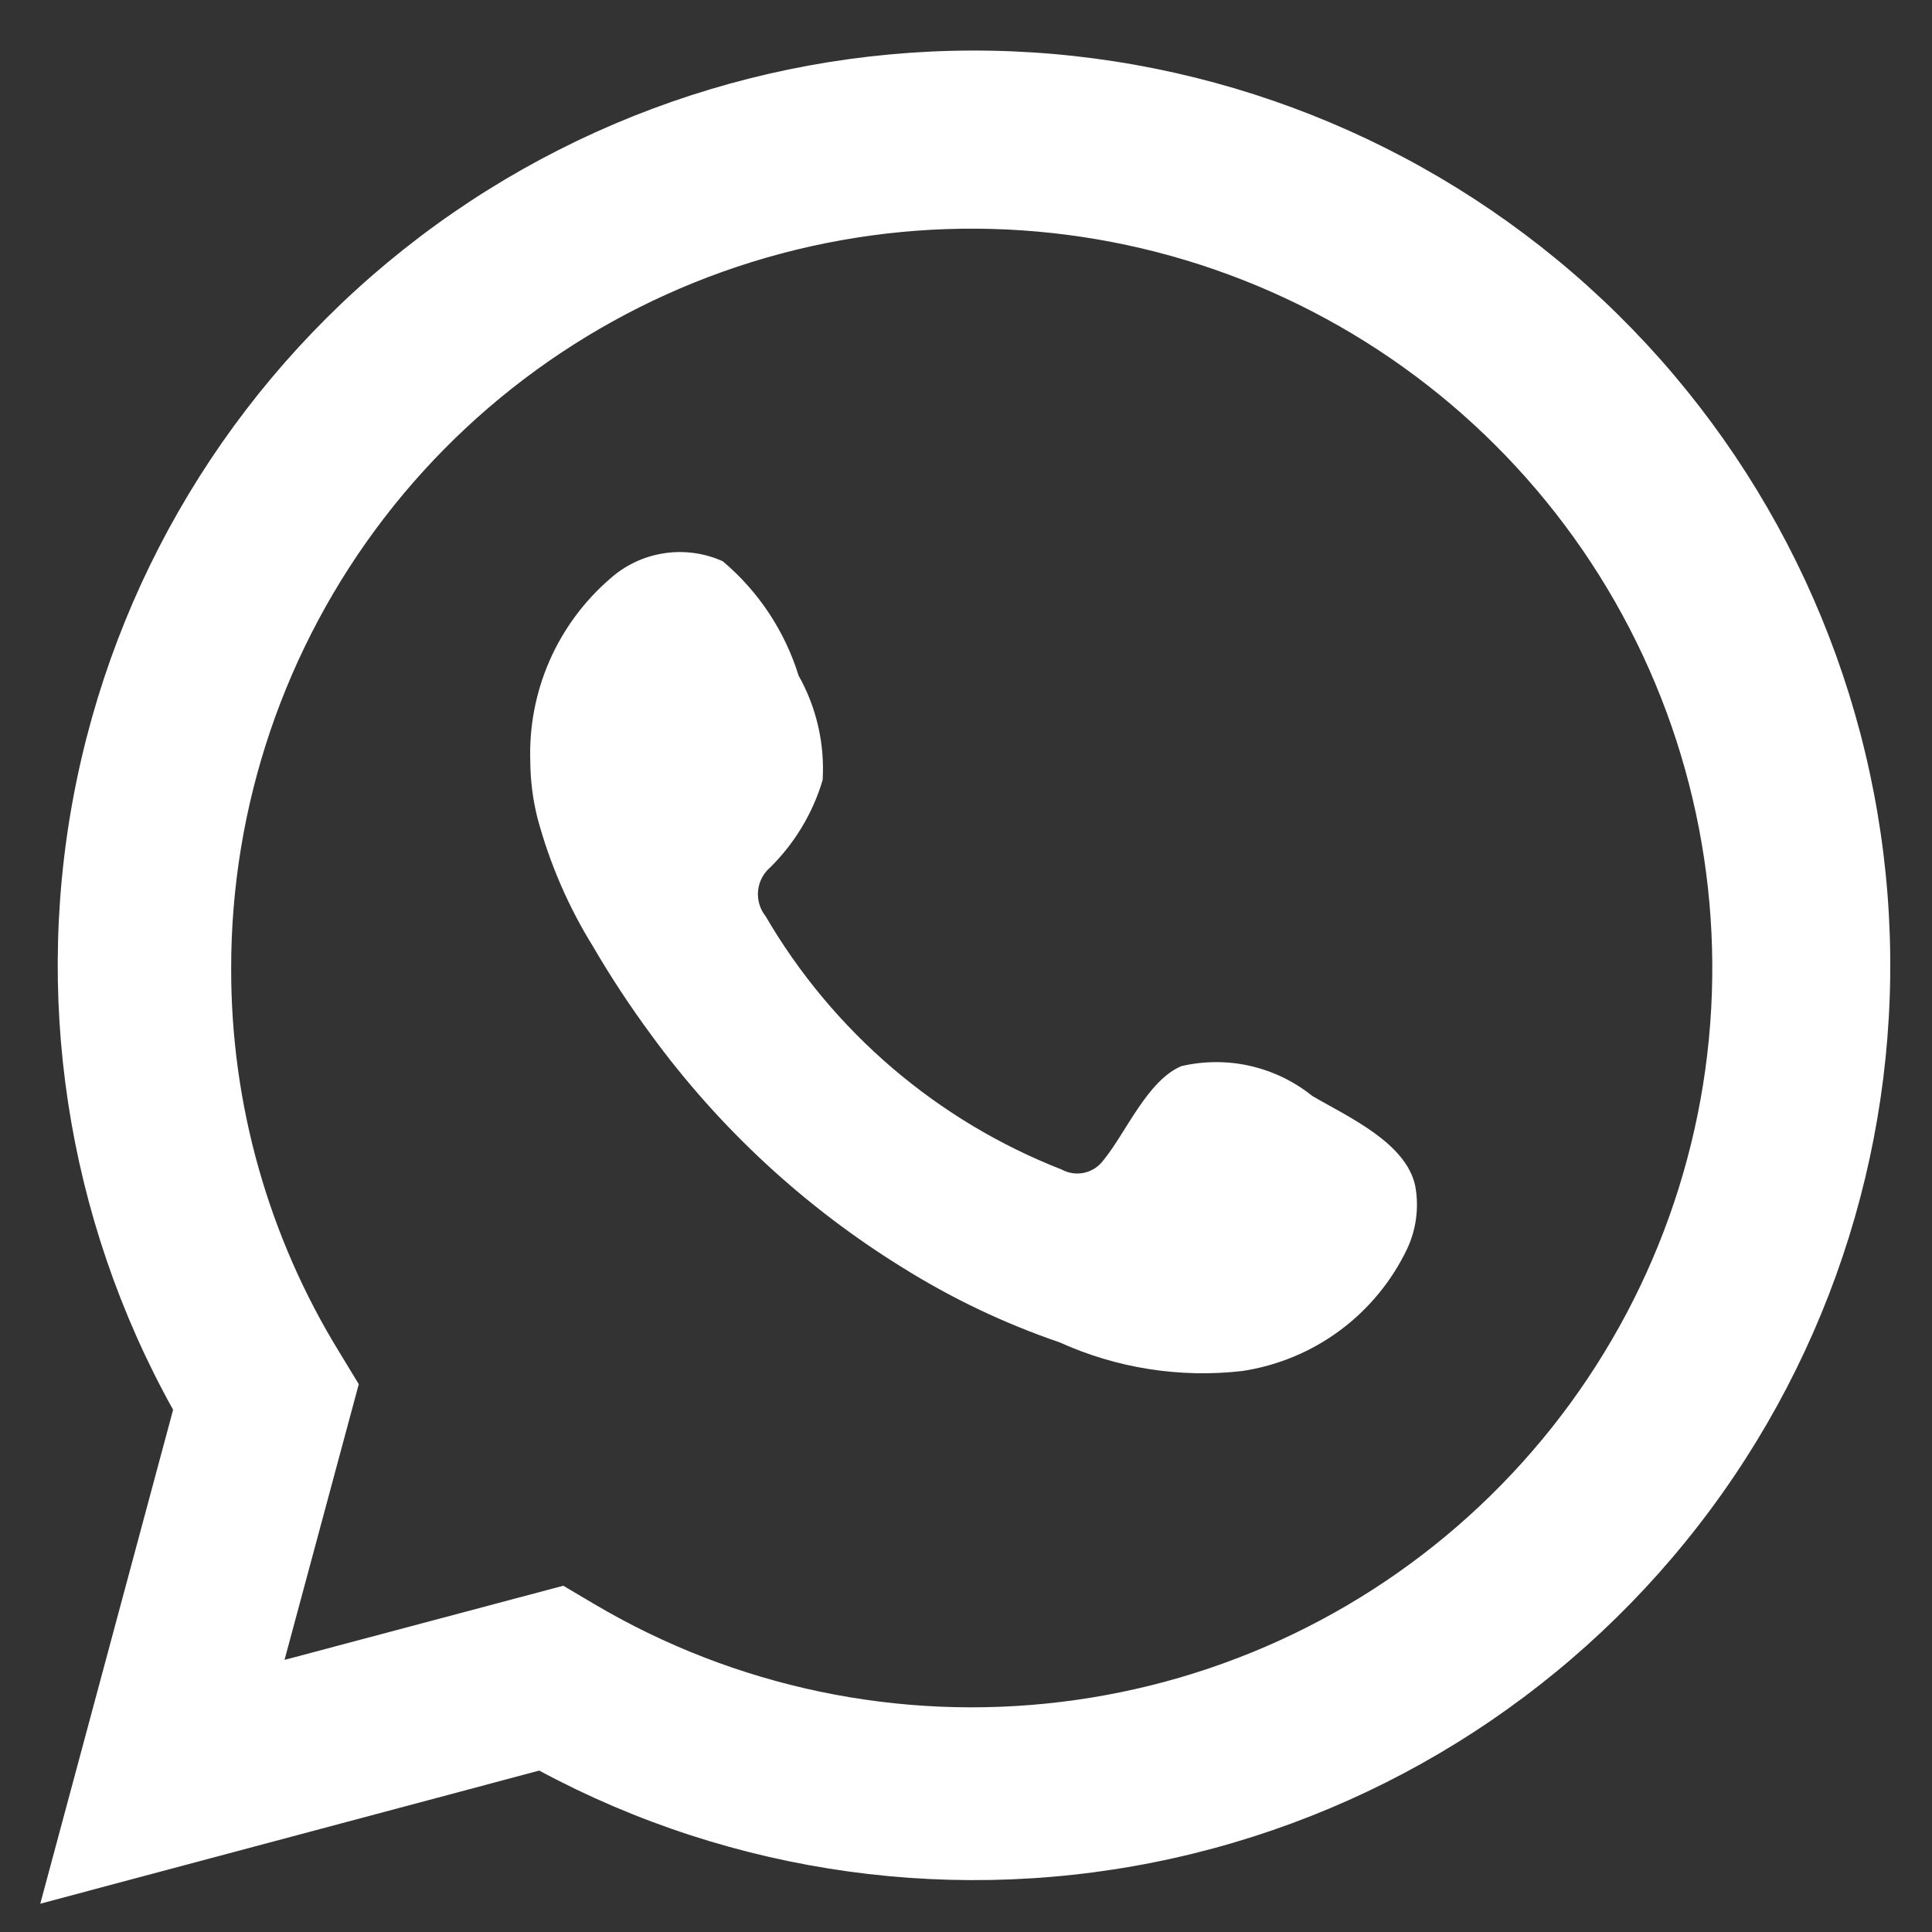
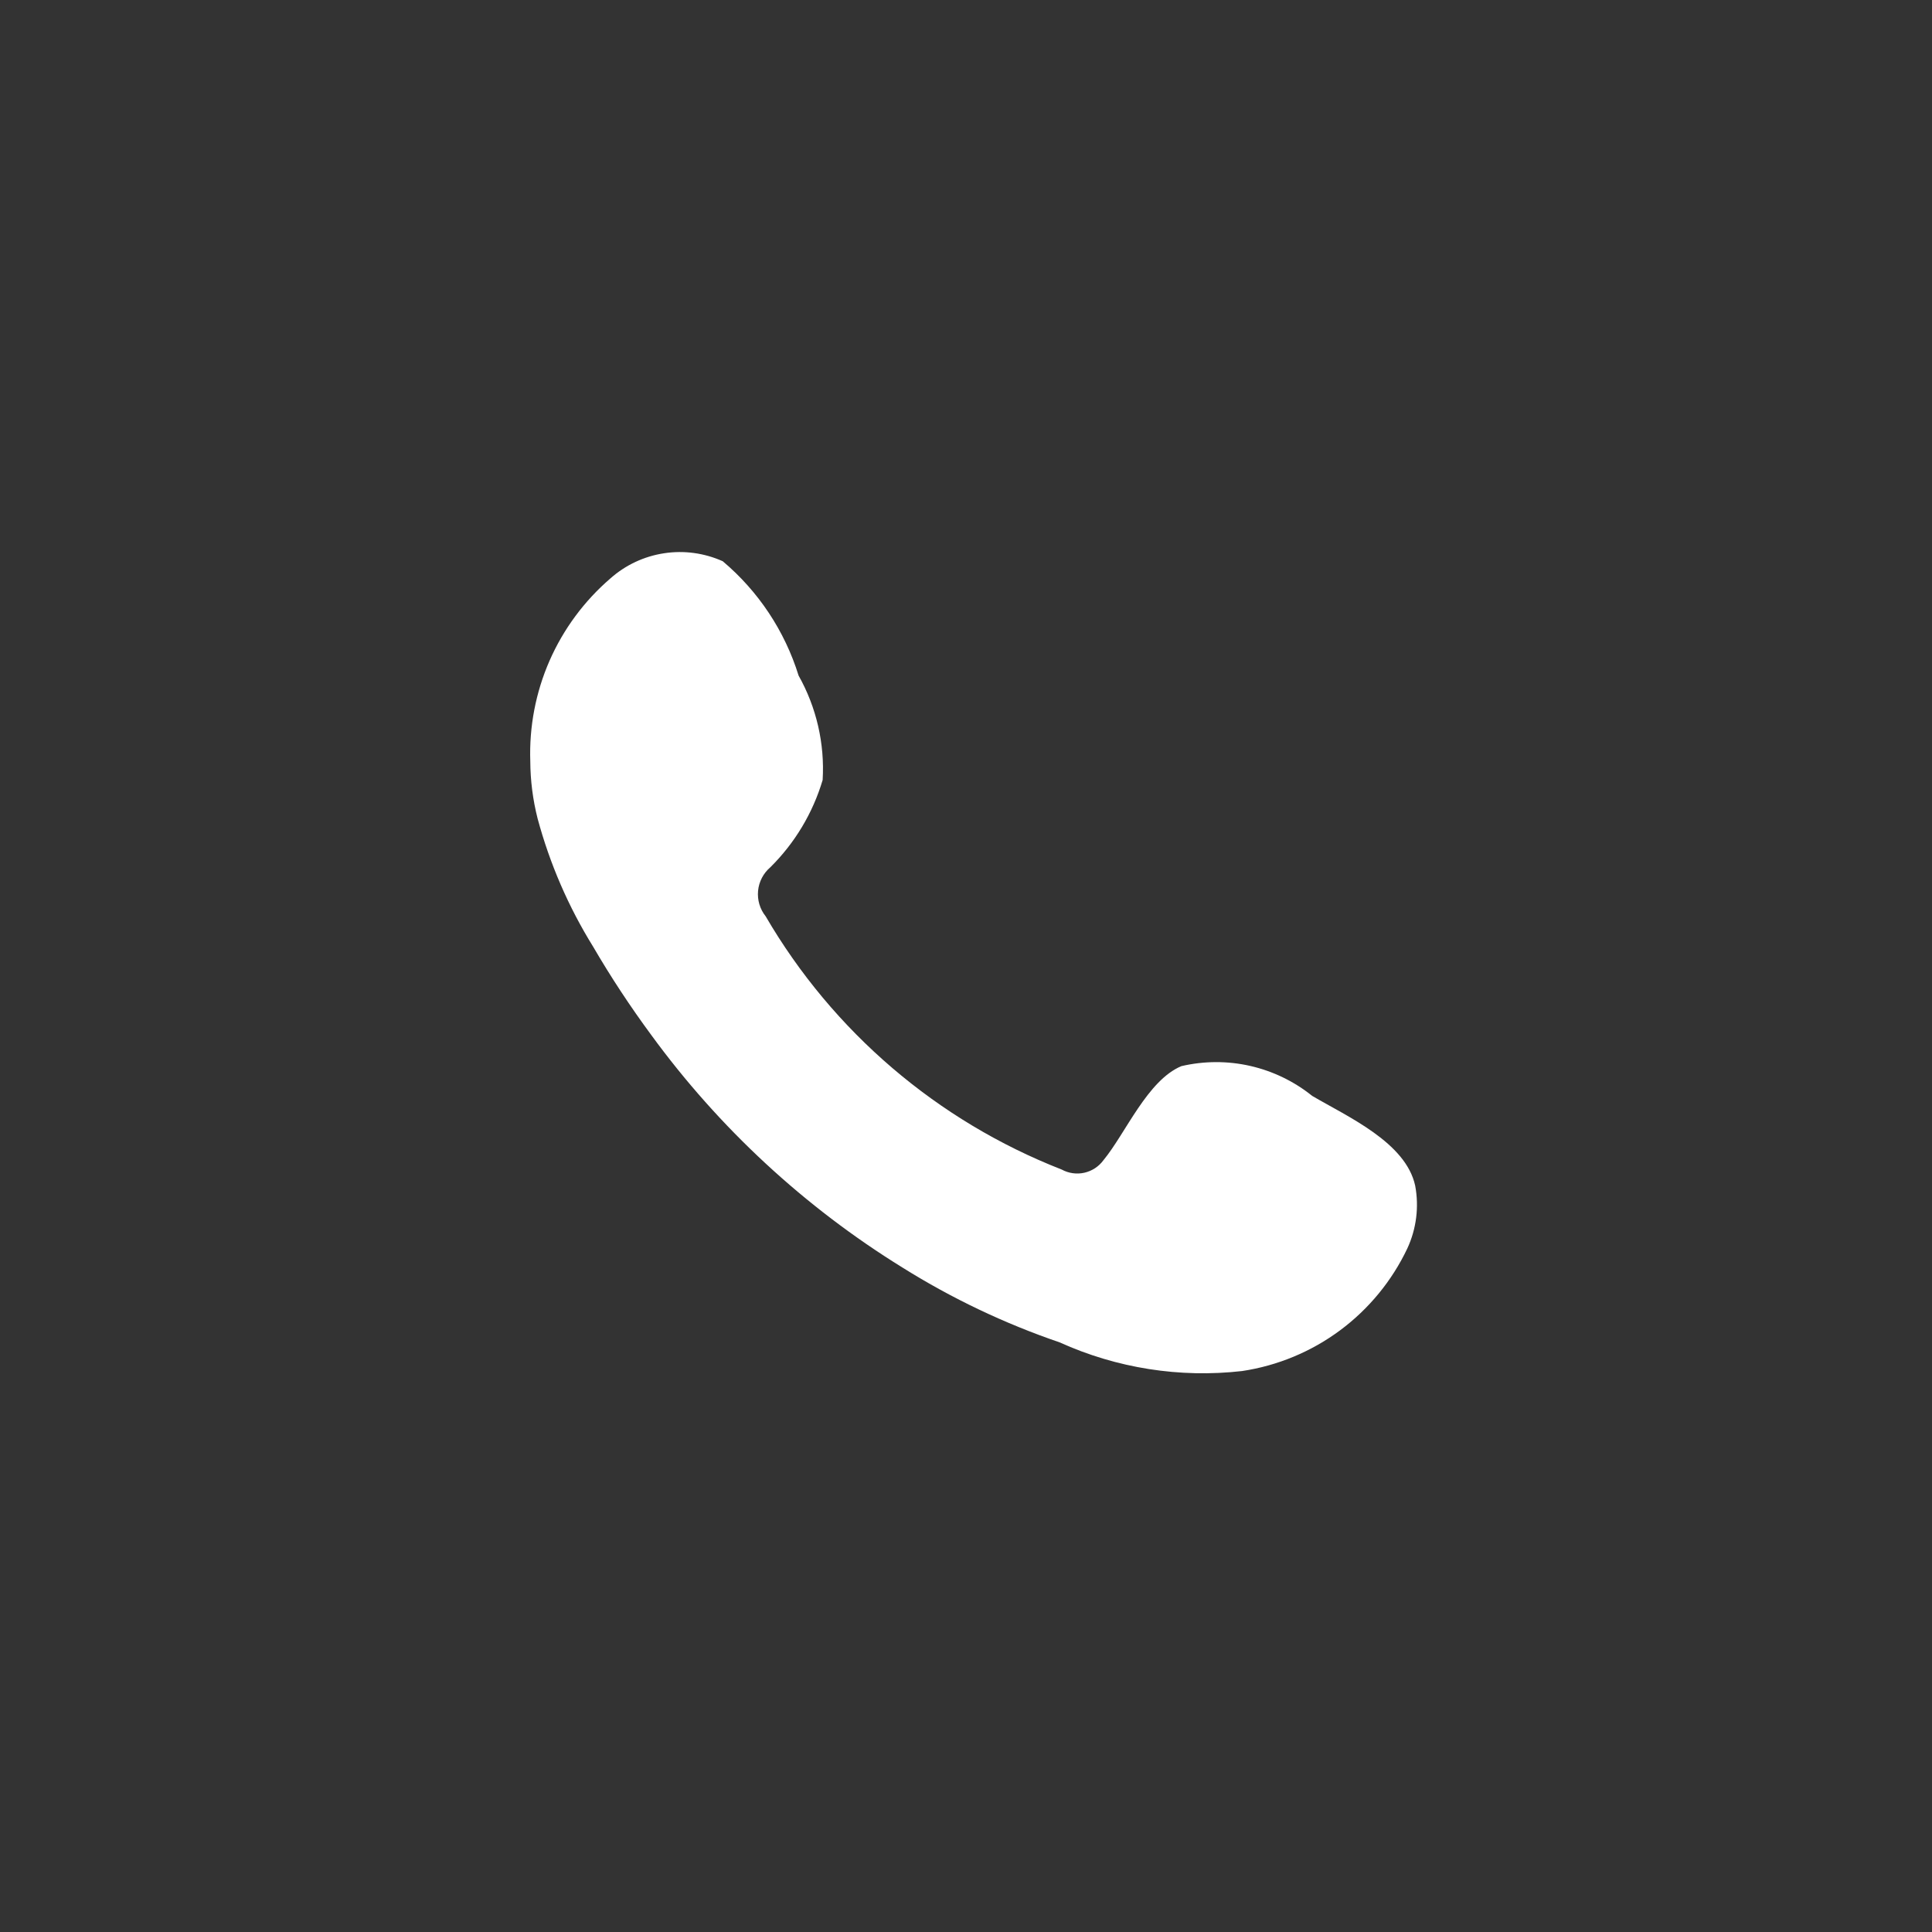
<svg xmlns="http://www.w3.org/2000/svg" width="40" height="40" viewBox="0 0 40 40" fill="none">
  <rect x="0" y="0" width="40" height="40" fill="#333333" stroke="none" />
-   <path d="M0.834 39.414L3.584 29.188C1.366 25.204 0.662 20.556 1.6 16.095C2.538 11.634 5.055 7.661 8.691 4.904C12.326 2.148 16.836 0.792 21.391 1.086C25.947 1.381 30.244 3.306 33.493 6.508C36.742 9.71 38.725 13.974 39.079 18.518C39.433 23.062 38.134 27.581 35.42 31.246C32.706 34.911 28.759 37.476 24.303 38.47C19.848 39.464 15.183 38.82 11.164 36.658L0.834 39.414ZM11.662 32.831L12.301 33.209C15.212 34.932 18.611 35.645 21.97 35.236C25.329 34.829 28.459 33.323 30.871 30.954C33.283 28.585 34.843 25.486 35.307 22.14C35.77 18.793 35.112 15.388 33.435 12.454C31.758 9.52 29.156 7.223 26.034 5.919C22.912 4.616 19.446 4.38 16.176 5.249C12.906 6.118 10.016 8.042 7.956 10.721C5.896 13.401 4.781 16.686 4.786 20.064C4.783 22.865 5.559 25.612 7.028 27.999L7.428 28.658L5.891 34.366L11.662 32.831Z" fill="white" />
  <path fill-rule="evenodd" clip-rule="evenodd" d="M27.167 22.689C26.793 22.388 26.354 22.176 25.885 22.069C25.416 21.962 24.929 21.964 24.46 22.073C23.757 22.365 23.302 23.468 22.847 24.019C22.751 24.151 22.61 24.244 22.451 24.28C22.291 24.316 22.124 24.292 21.981 24.214C19.404 23.206 17.244 21.358 15.852 18.971C15.733 18.822 15.677 18.633 15.695 18.443C15.713 18.254 15.805 18.078 15.95 17.955C16.457 17.453 16.829 16.832 17.032 16.149C17.077 15.396 16.904 14.645 16.534 13.987C16.248 13.065 15.703 12.243 14.964 11.62C14.583 11.449 14.16 11.391 13.747 11.455C13.334 11.518 12.948 11.699 12.636 11.977C12.094 12.444 11.664 13.026 11.377 13.681C11.091 14.335 10.955 15.046 10.979 15.76C10.981 16.161 11.032 16.561 11.131 16.949C11.383 17.883 11.769 18.776 12.279 19.598C12.646 20.228 13.048 20.838 13.481 21.425C14.888 23.353 16.657 24.991 18.689 26.246C19.709 26.884 20.799 27.403 21.938 27.792C23.12 28.327 24.426 28.533 25.716 28.386C26.452 28.275 27.148 27.986 27.745 27.543C28.341 27.1 28.82 26.517 29.138 25.846C29.325 25.441 29.382 24.988 29.3 24.549C29.106 23.652 27.904 23.122 27.167 22.689Z" fill="white" />
</svg>